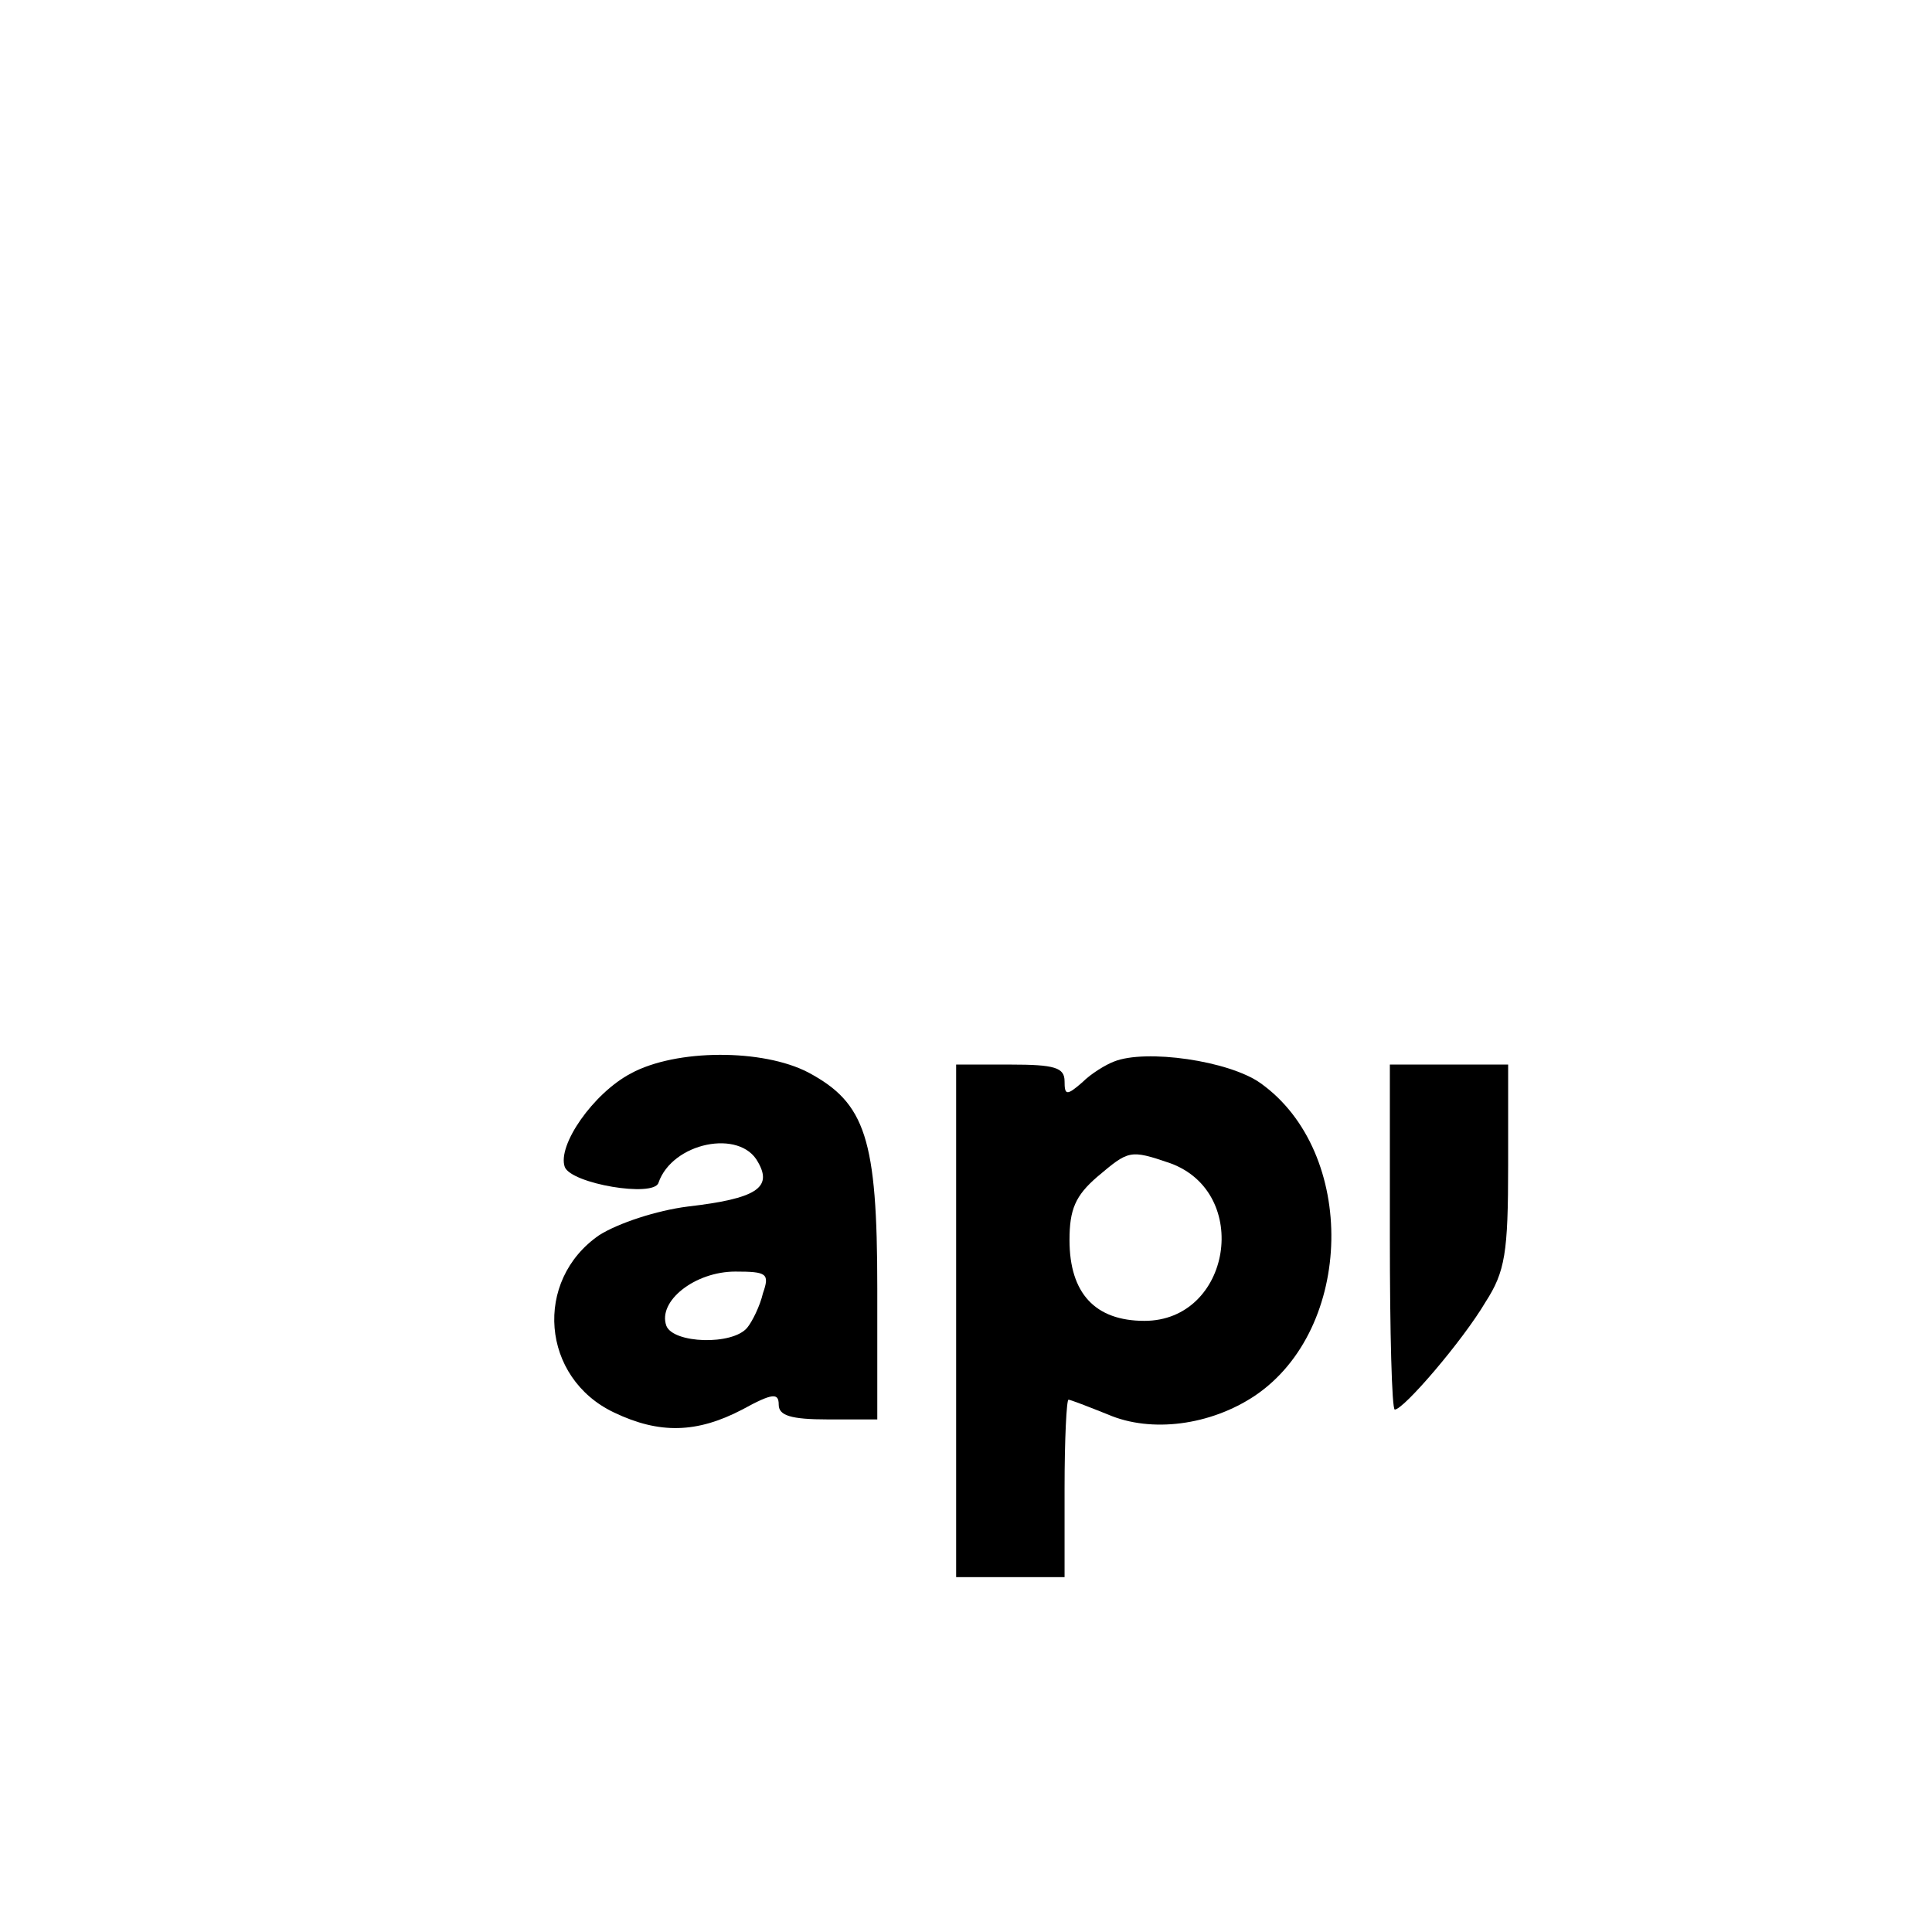
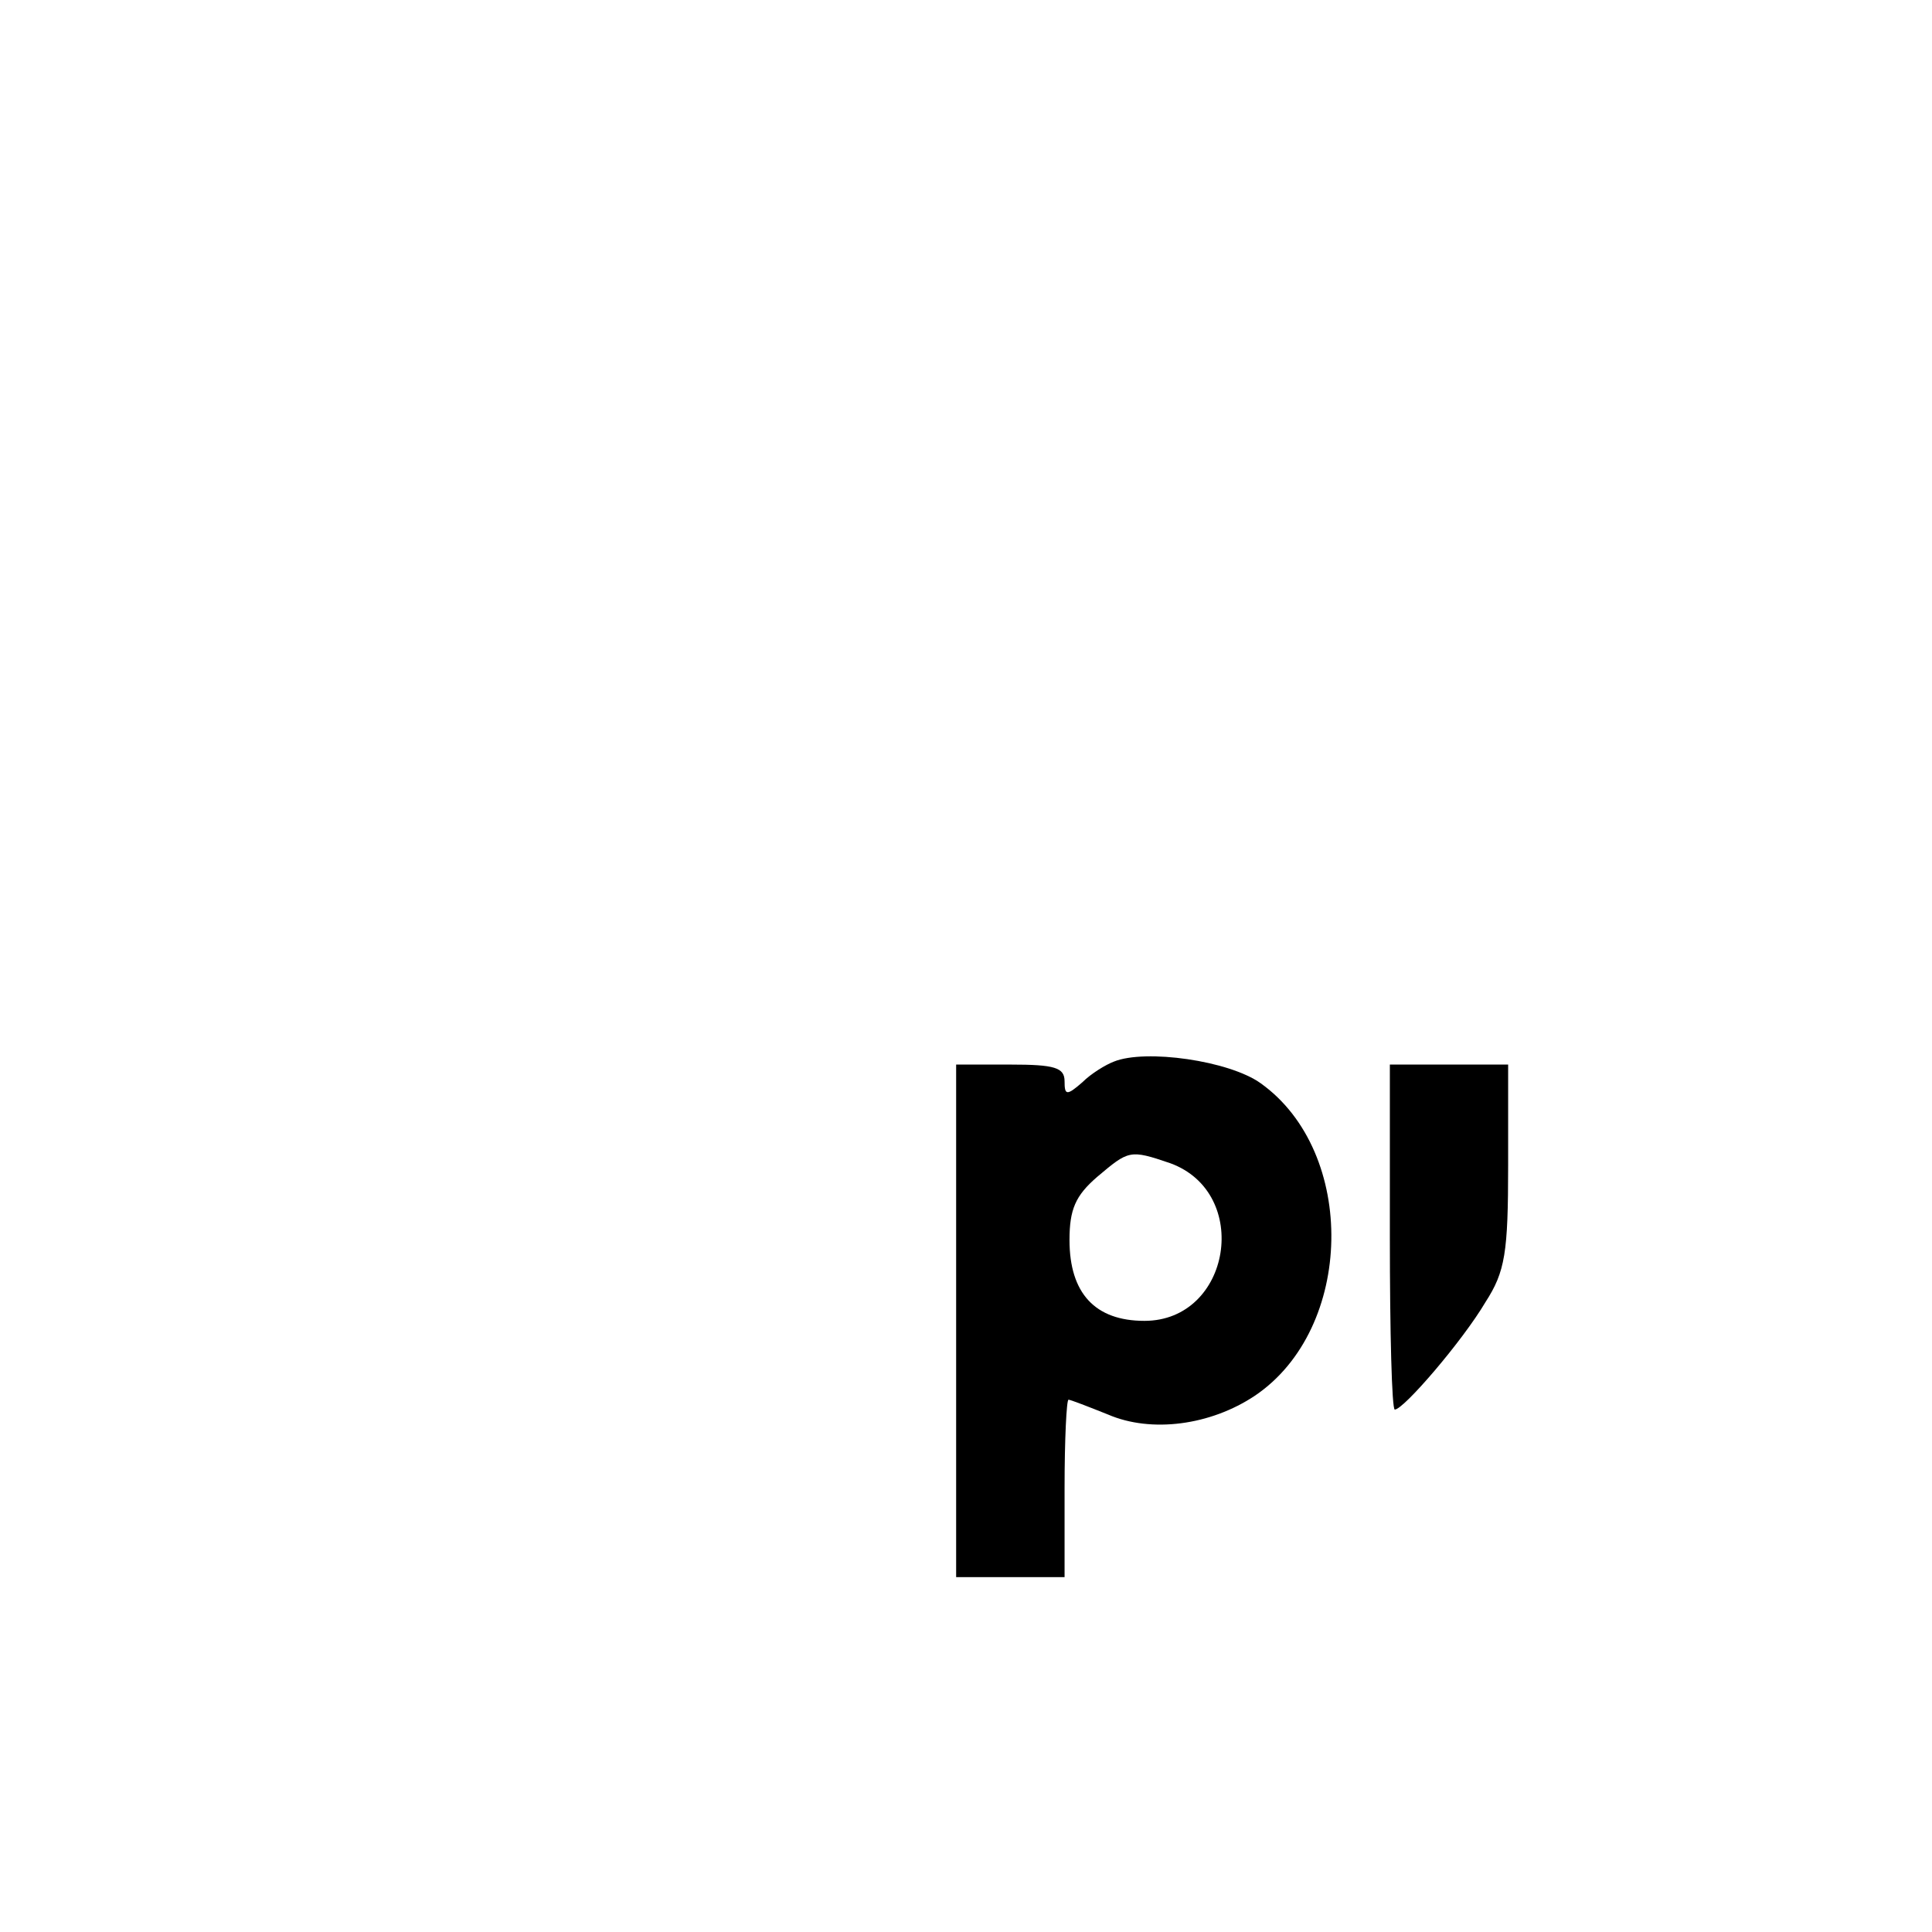
<svg xmlns="http://www.w3.org/2000/svg" version="1.0" width="196pt" height="196pt" viewBox="0 0 196 196" preserveAspectRatio="xMidYMid meet">
  <g transform="translate(0,196) scale(0.1,-0.1)" fill="#000000" stroke="none">
-     <path d="M640 871 c-38 -20 -75 -73 -67 -95 7 -17 90 -31 95 -16 14 41 83 55 101 21 15 -26 -2 -37 -71 -45 -32 -4 -71 -17 -90 -29 -67 -46 -59 -145 15 -180 46 -22 84 -21 130 3 31 17 37 17 37 5 0 -11 12 -15 50 -15 l50 0 0 133 c0 152 -12 188 -70 219 -46 24 -134 24 -180 -1z m134 -223 c-3 -13 -11 -29 -16 -35 -15 -18 -75 -16 -82 2 -9 25 29 55 70 55 32 0 35 -2 28 -22z" />
    <path d="M1130 883 c-8 -3 -23 -12 -32 -21 -16 -14 -18 -13 -18 1 0 14 -10 17 -55 17 l-55 0 0 -260 0 -260 55 0 55 0 0 90 c0 50 2 90 4 90 2 0 20 -7 40 -15 44 -19 104 -11 149 19 101 68 104 247 6 317 -32 23 -117 35 -149 22z m57 -103 c83 -30 62 -160 -26 -160 -50 0 -76 28 -76 82 0 31 6 45 28 64 32 27 33 28 74 14z" />
    <path d="M1410 705 c0 -96 2 -175 5 -175 9 0 69 70 92 109 20 31 23 50 23 139 l0 102 -60 0 -60 0 0 -175z" />
  </g>
</svg>